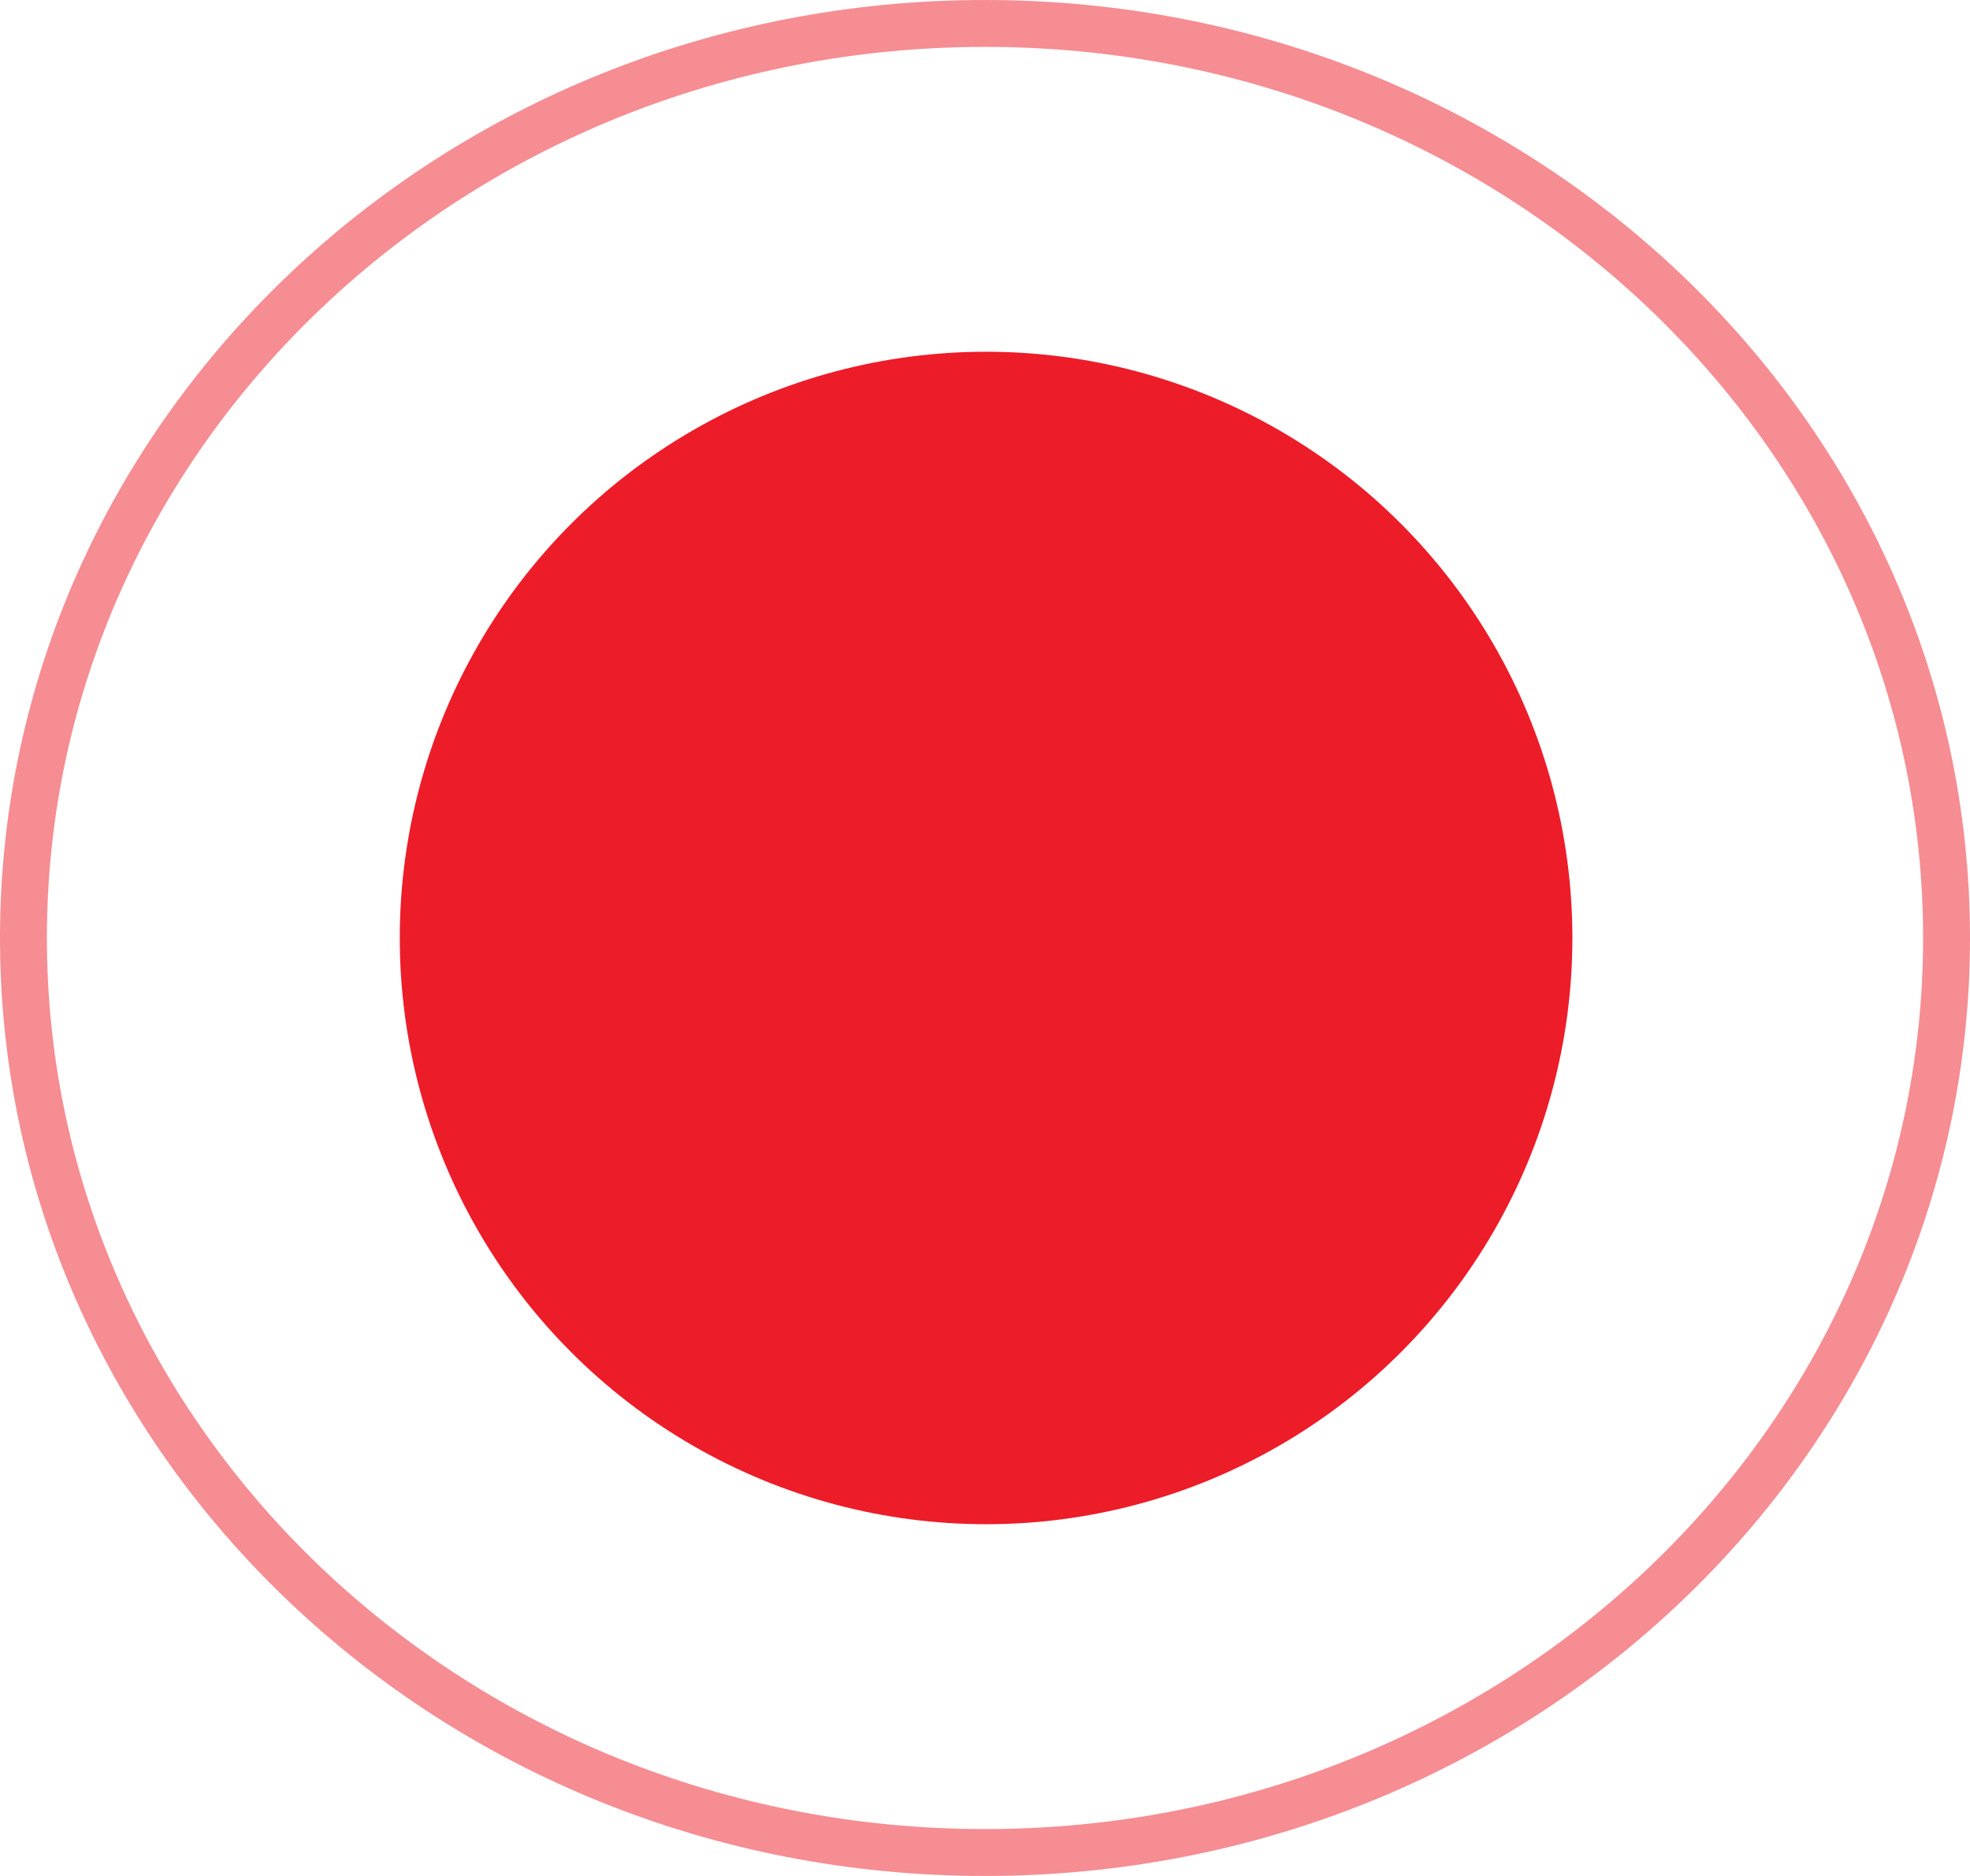
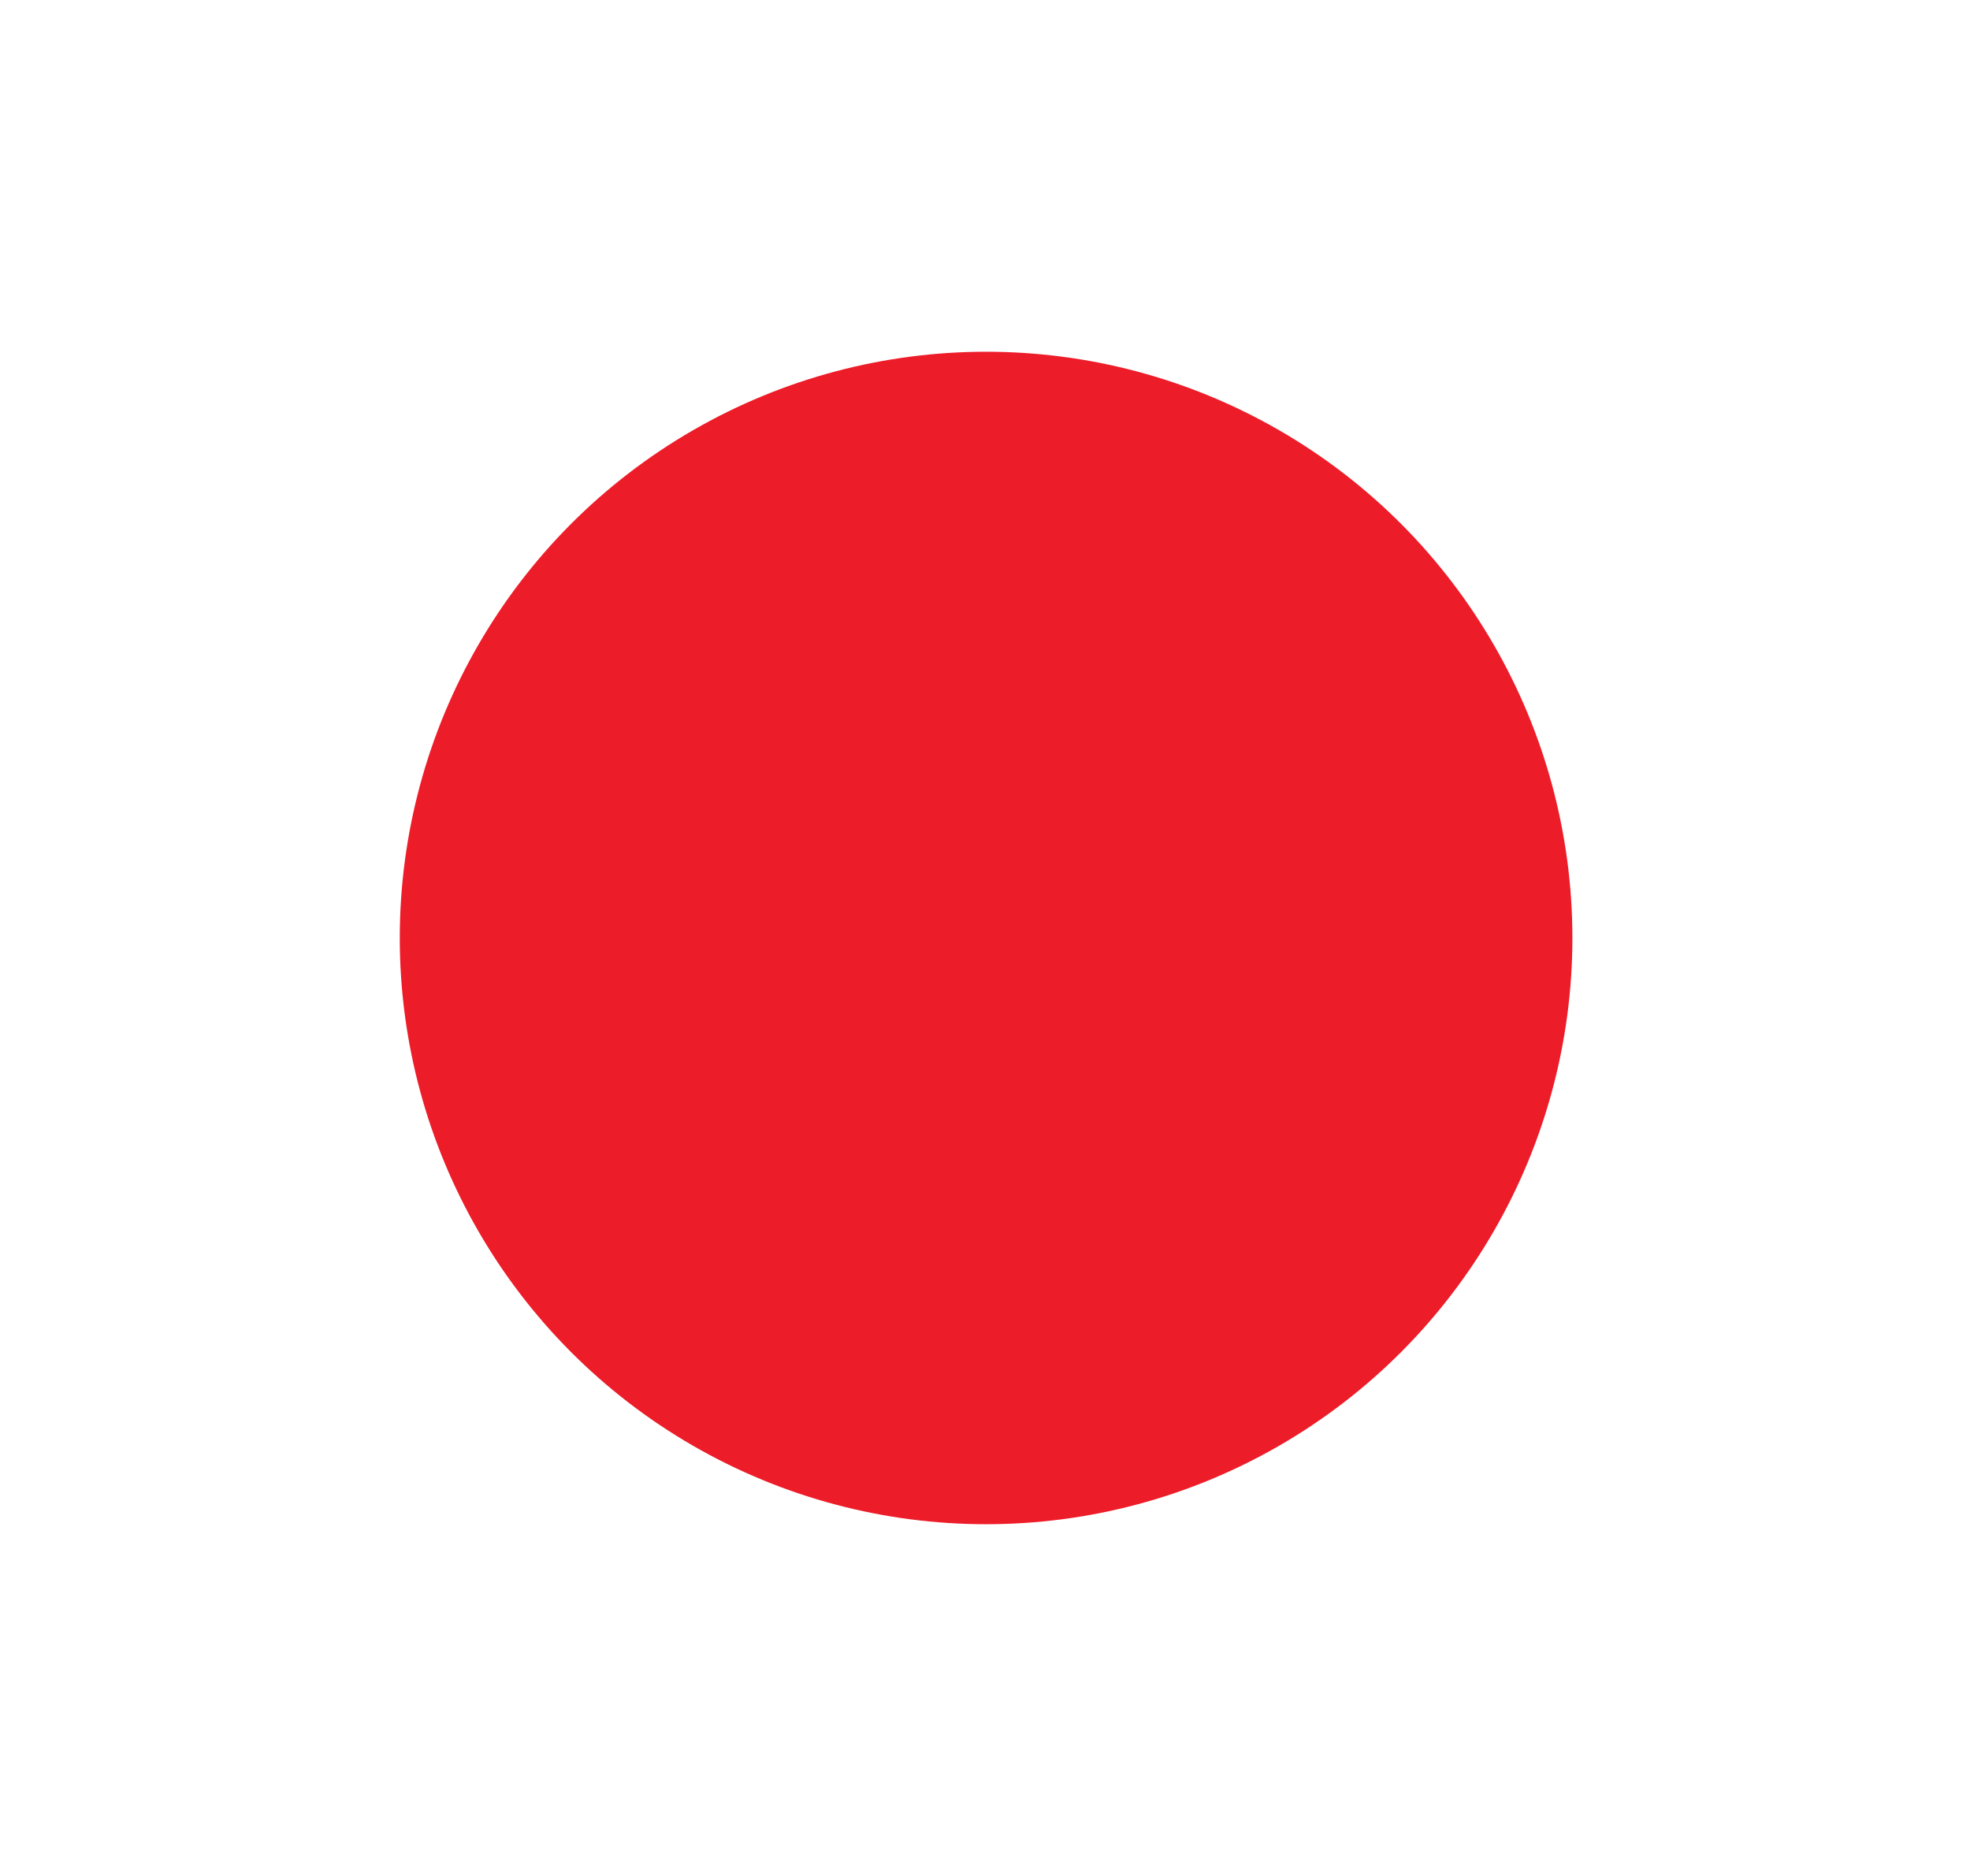
<svg xmlns="http://www.w3.org/2000/svg" width="42" height="40" viewBox="0 0 42 40" fill="none">
  <circle cx="21.023" cy="20" r="12.5" fill="#ED1C29" />
-   <path opacity="0.5" d="M41.5 20C41.5 30.747 32.345 39.5 21 39.5C9.655 39.5 0.5 30.747 0.5 20C0.5 9.253 9.655 0.5 21 0.5C32.345 0.5 41.5 9.253 41.5 20Z" stroke="#ED1C29" />
</svg>